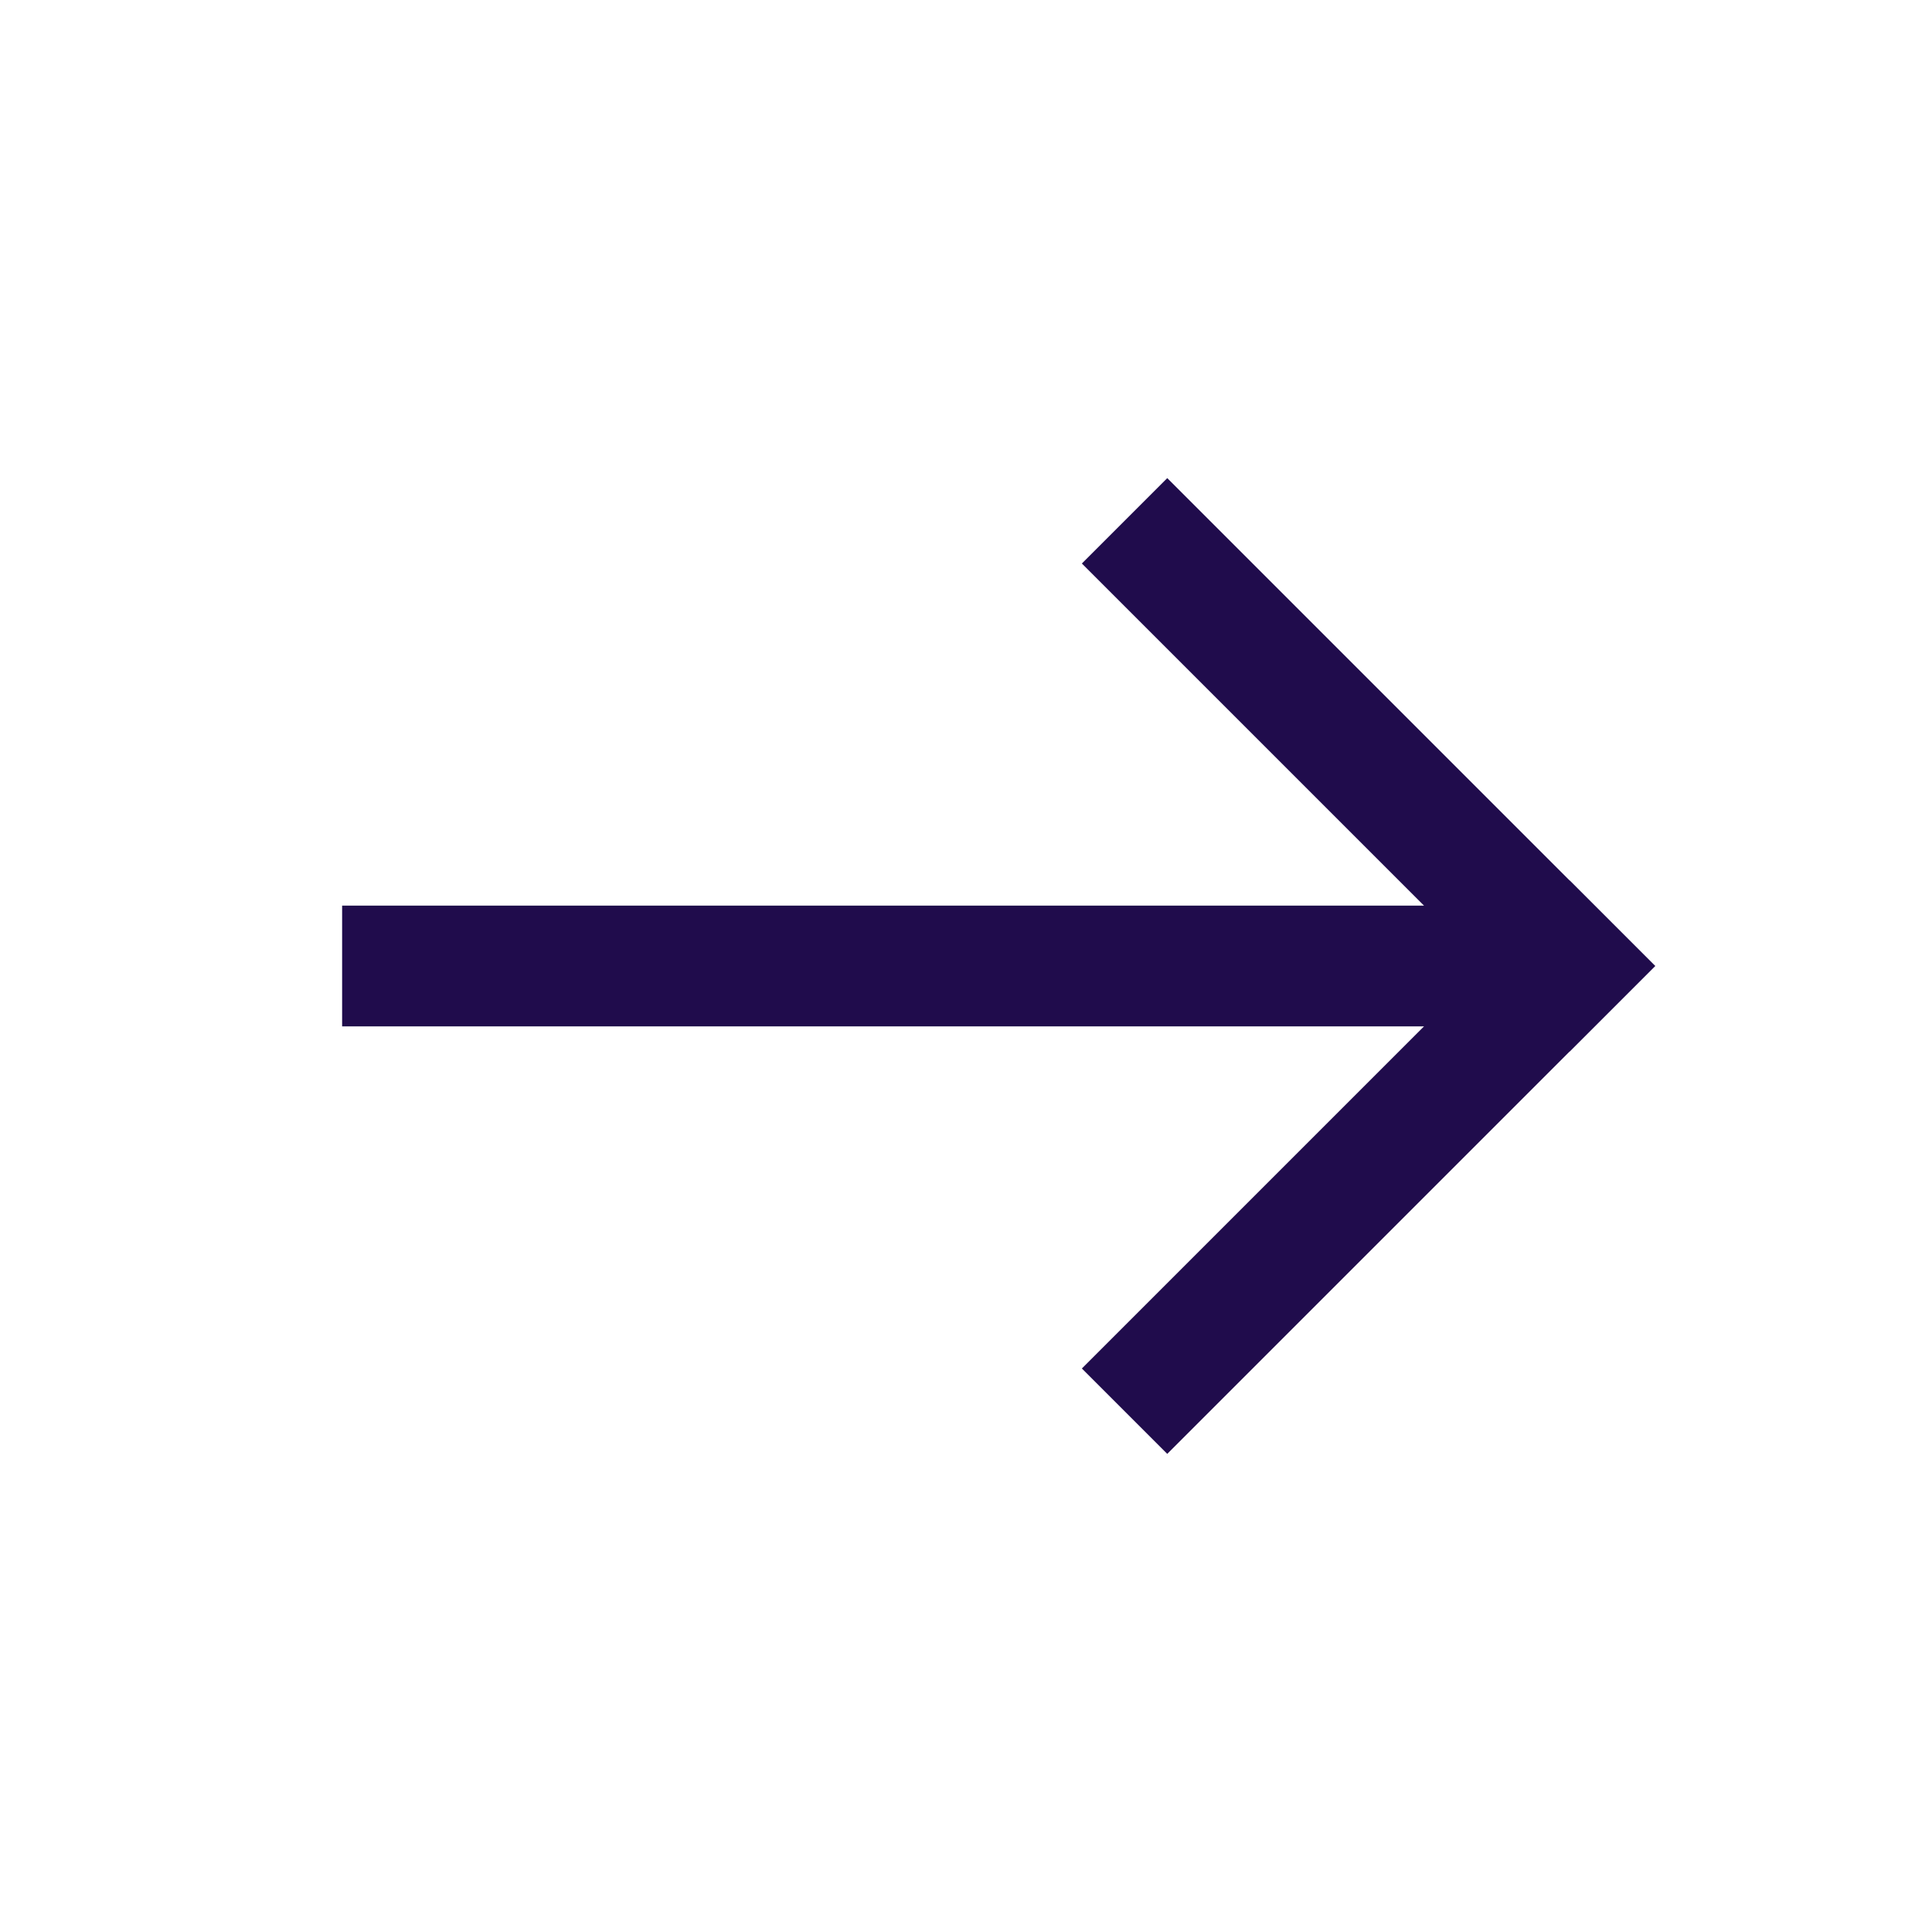
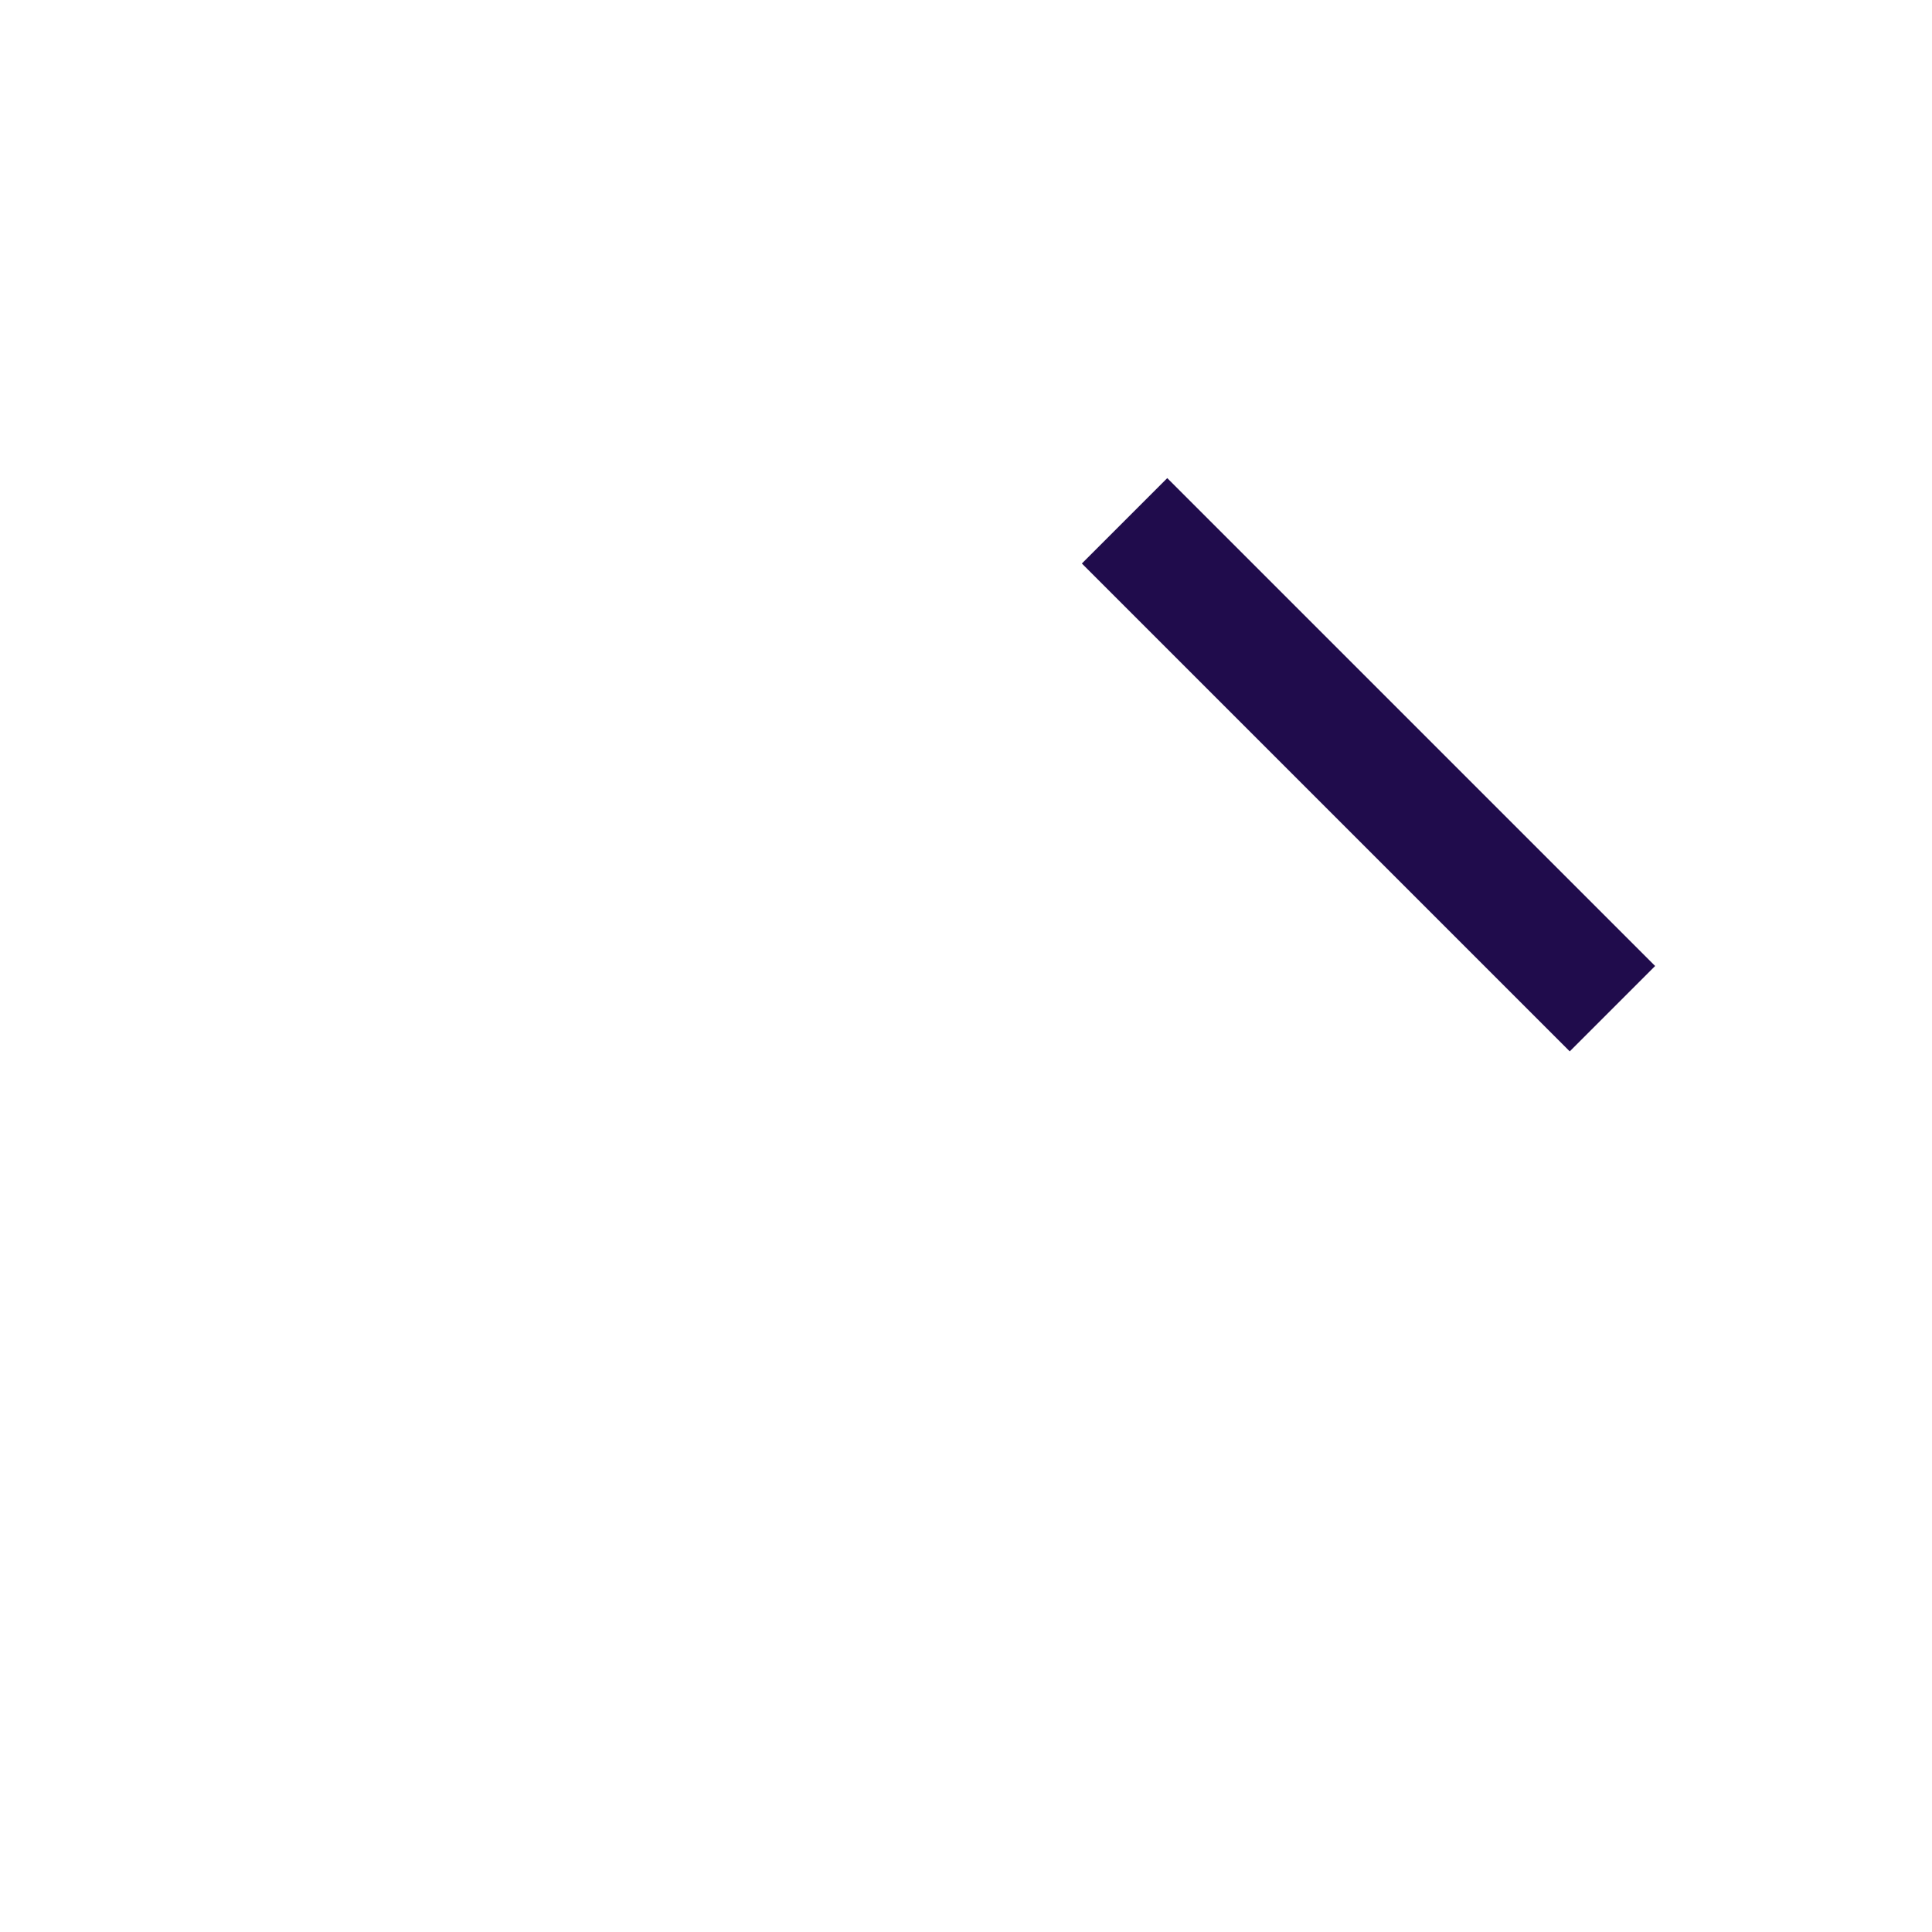
<svg xmlns="http://www.w3.org/2000/svg" width="24" height="24" viewBox="0 0 24 24" fill="none">
  <g id="Group">
-     <path id="Path" d="M19 12H5" stroke="#200C4C" stroke-width="1.5" stroke-linecap="square" stroke-linejoin="round" />
-     <path id="Path_2" d="M14.5 17L19.5 12" stroke="#200C4C" stroke-width="1.5" stroke-linecap="square" stroke-linejoin="round" />
    <path id="Path_3" d="M14.5 7L19.5 12" stroke="#200C4C" stroke-width="1.5" stroke-linecap="square" stroke-linejoin="round" />
  </g>
</svg>